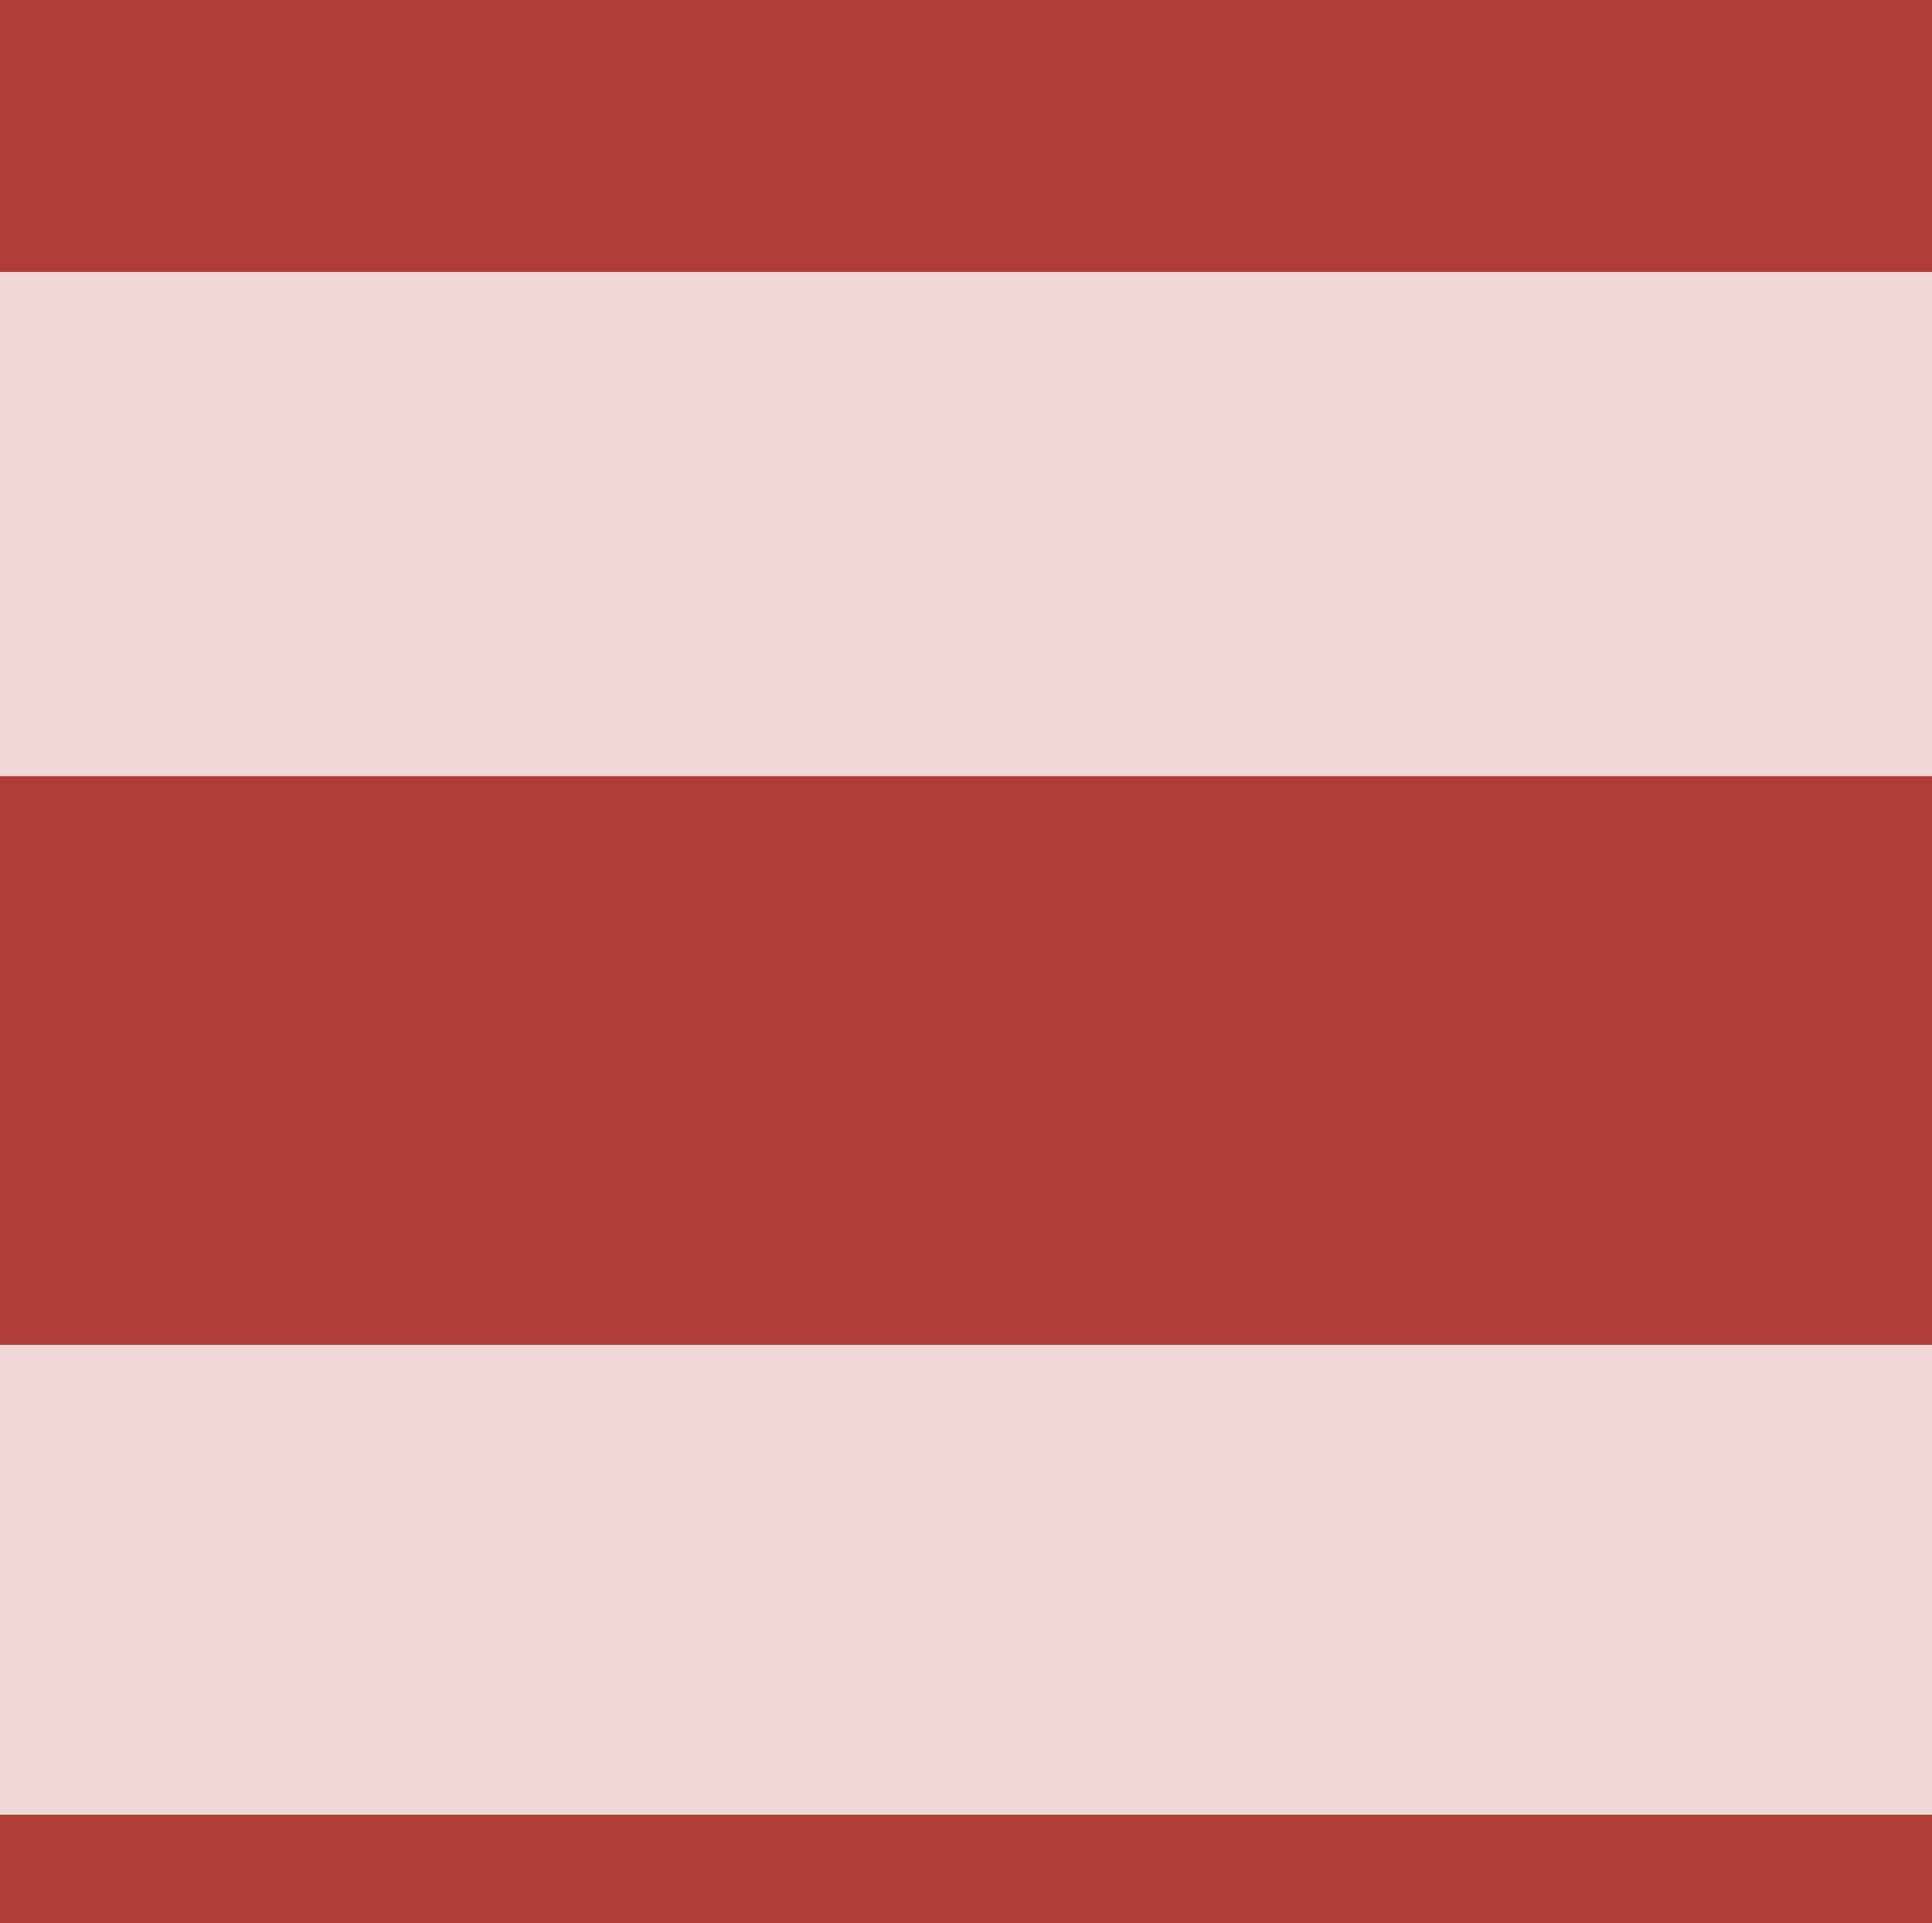
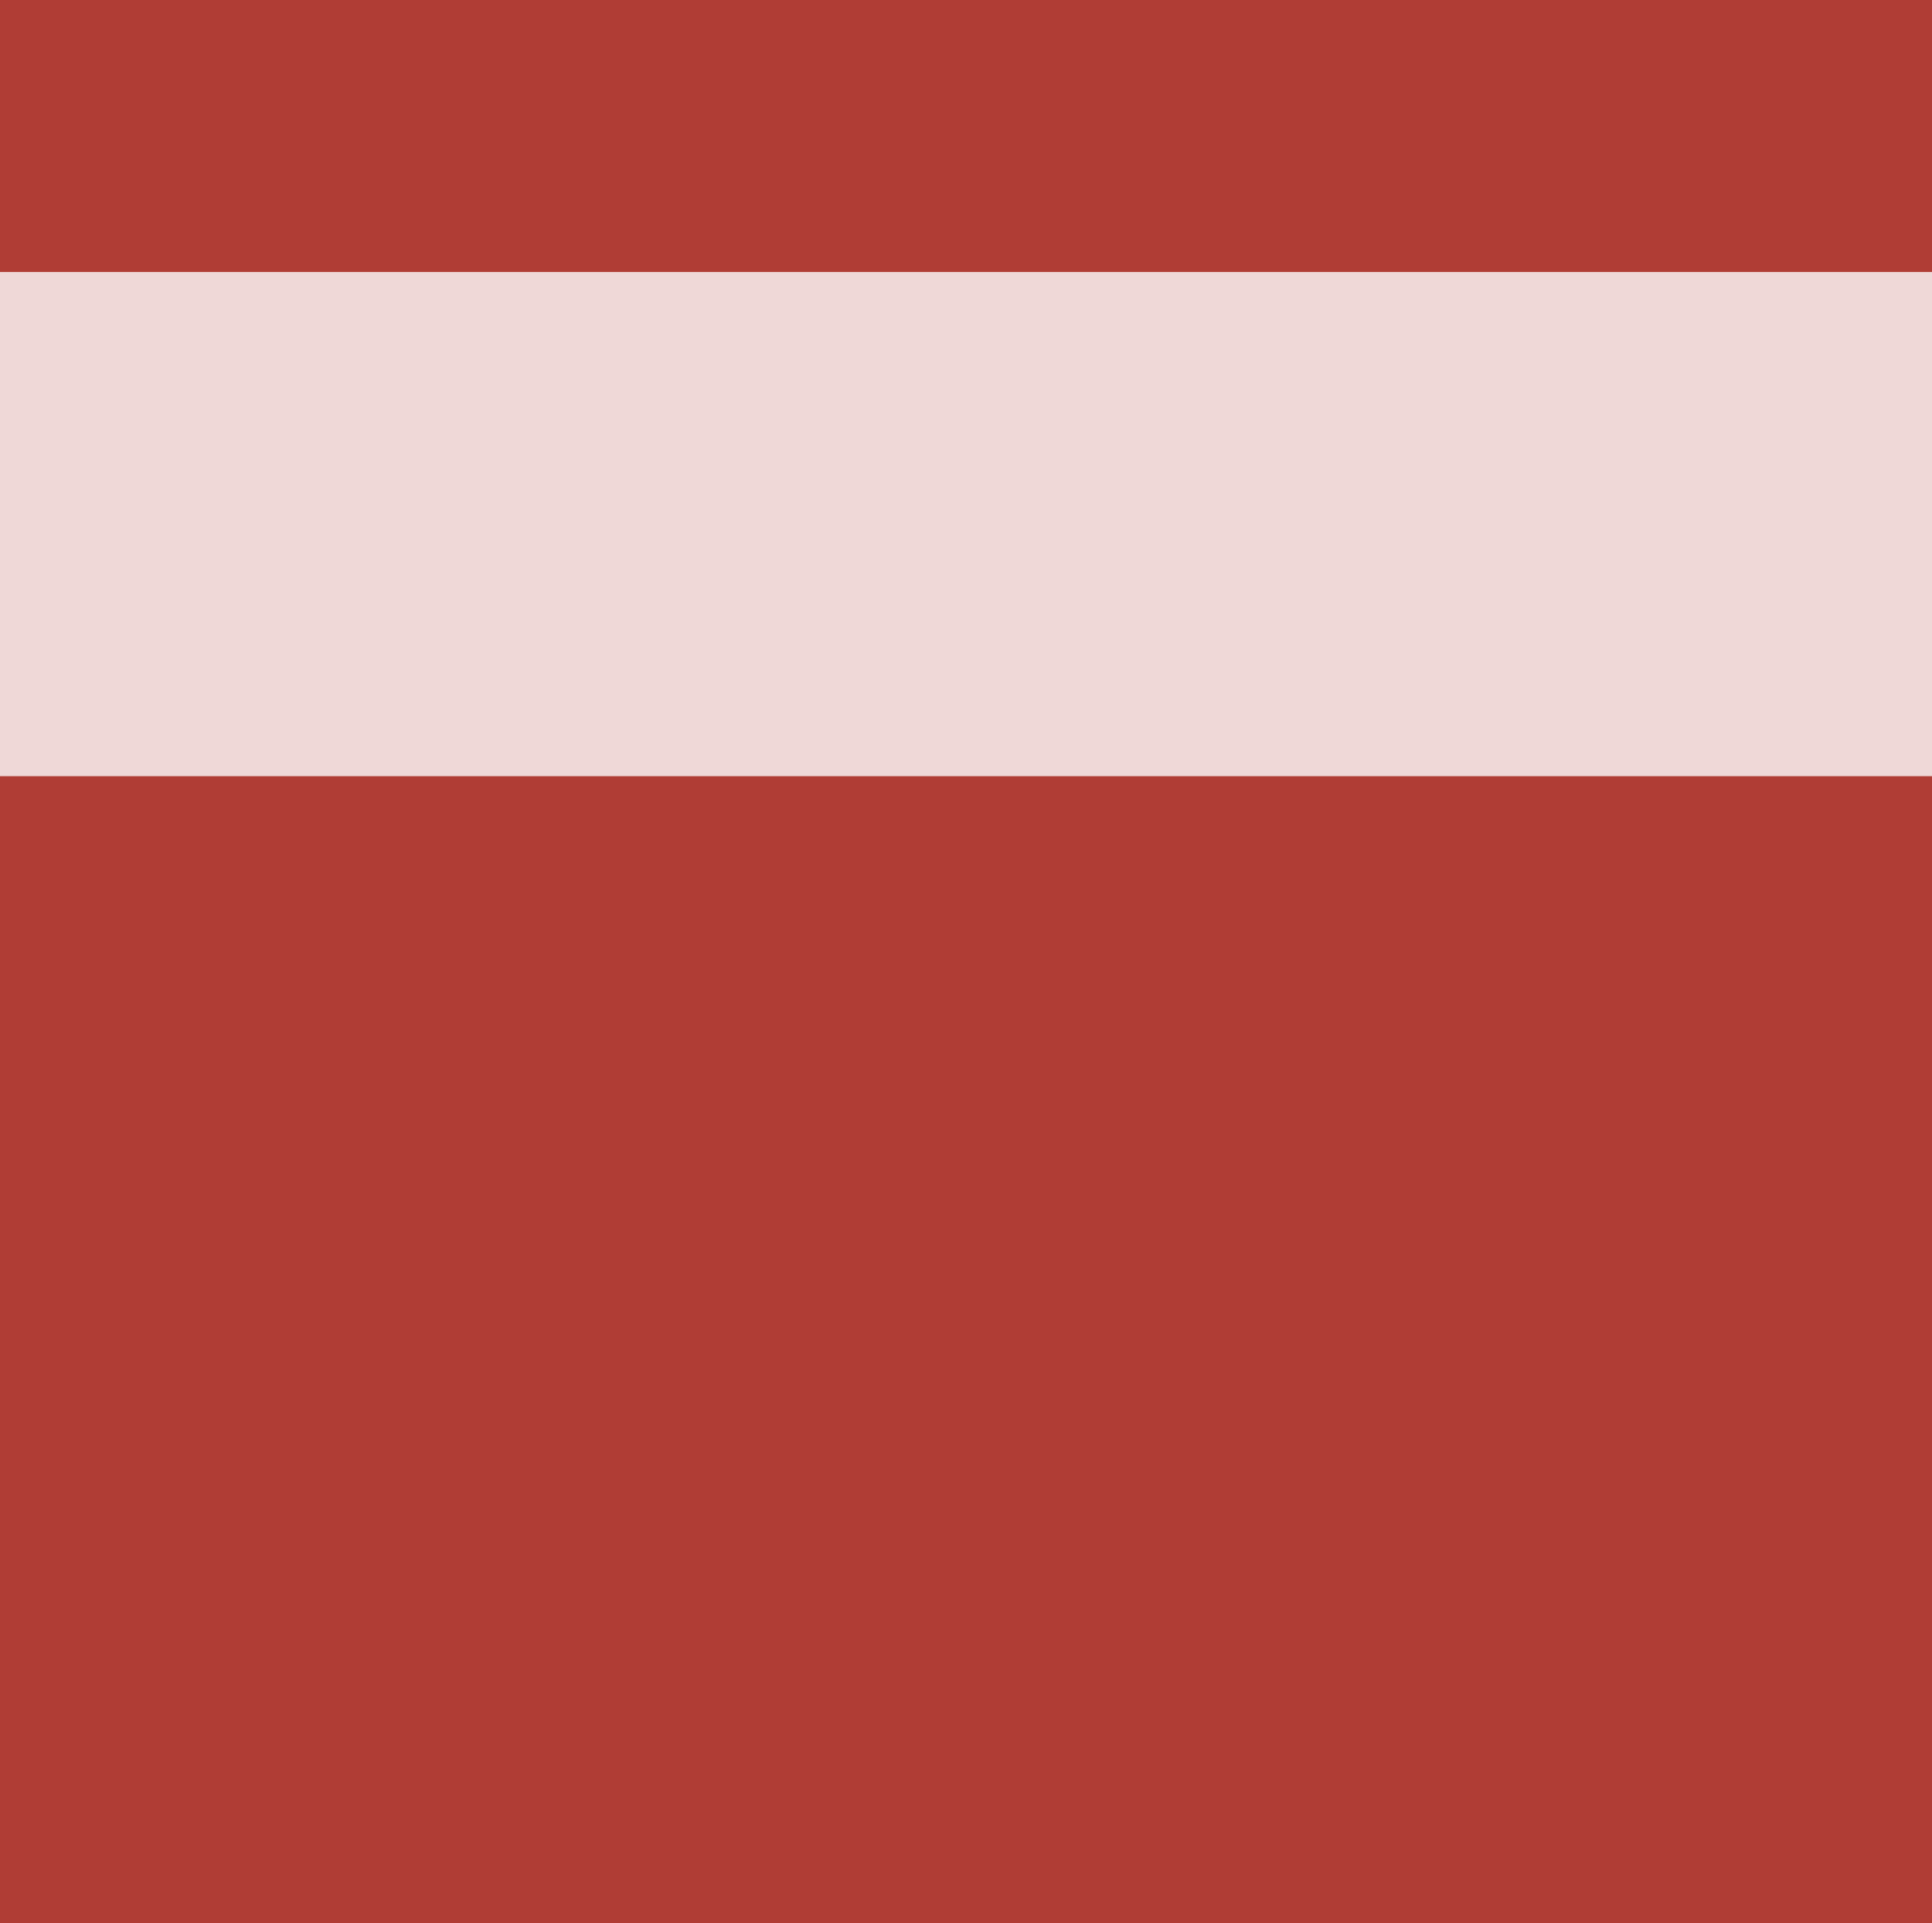
<svg xmlns="http://www.w3.org/2000/svg" version="1.1" id="a39b6fdc-06c1-4f68-8834-2c8efbc55080" x="0px" y="0px" viewBox="0 0 140.6 140" style="enable-background:new 0 0 140.6 140;" xml:space="preserve">
  <style type="text/css">
	.st0{fill:#B03D35;}
	.st1{opacity:0.8;}
	.st2{fill:#FFFFFF;}
</style>
  <title>rot_doppelrollo</title>
  <g id="bd7f4ecb-d54e-4b2c-ba7d-6a336bed94c2">
    <rect id="a0c1c2ca-237c-4d7c-b595-3ddd3b3e44b2" class="st0" width="140.6" height="140" />
    <g id="af28642c-6e09-43a1-8895-89cc827d2a6a" class="st1">
      <rect y="19.8" class="st2" width="140.6" height="36.7" />
-       <rect y="97.9" class="st2" width="140.6" height="34.2" />
    </g>
  </g>
</svg>